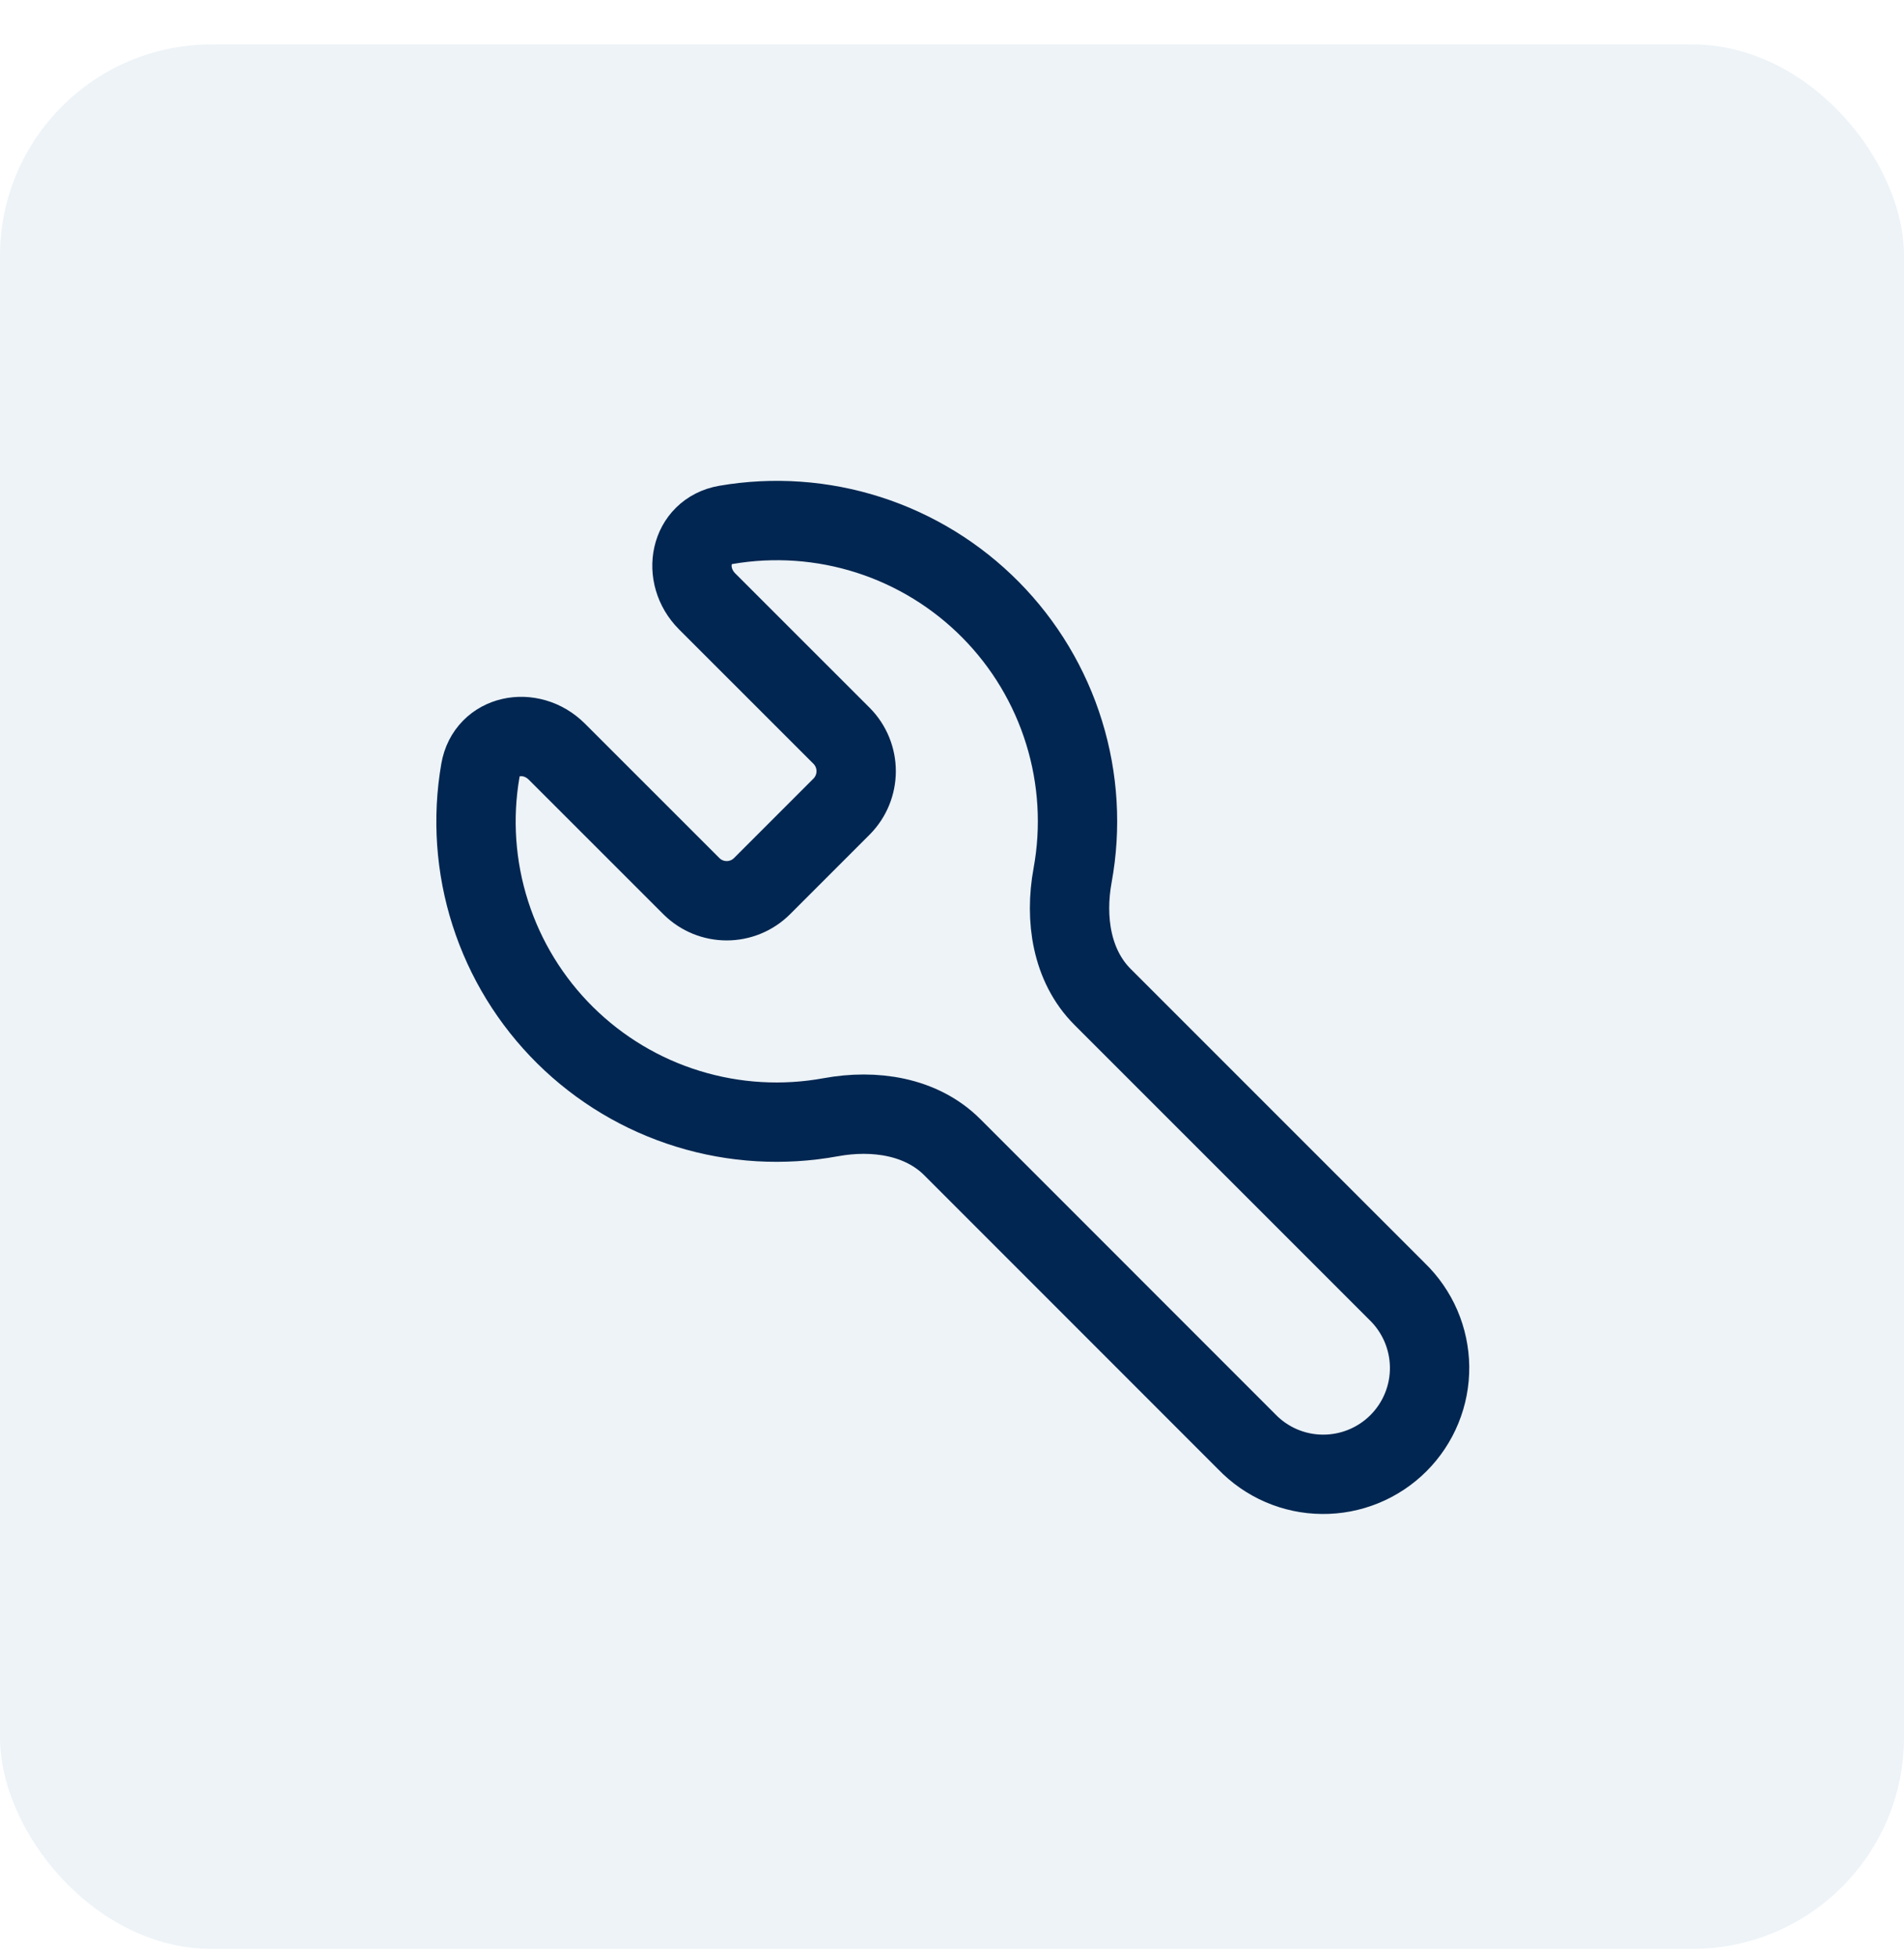
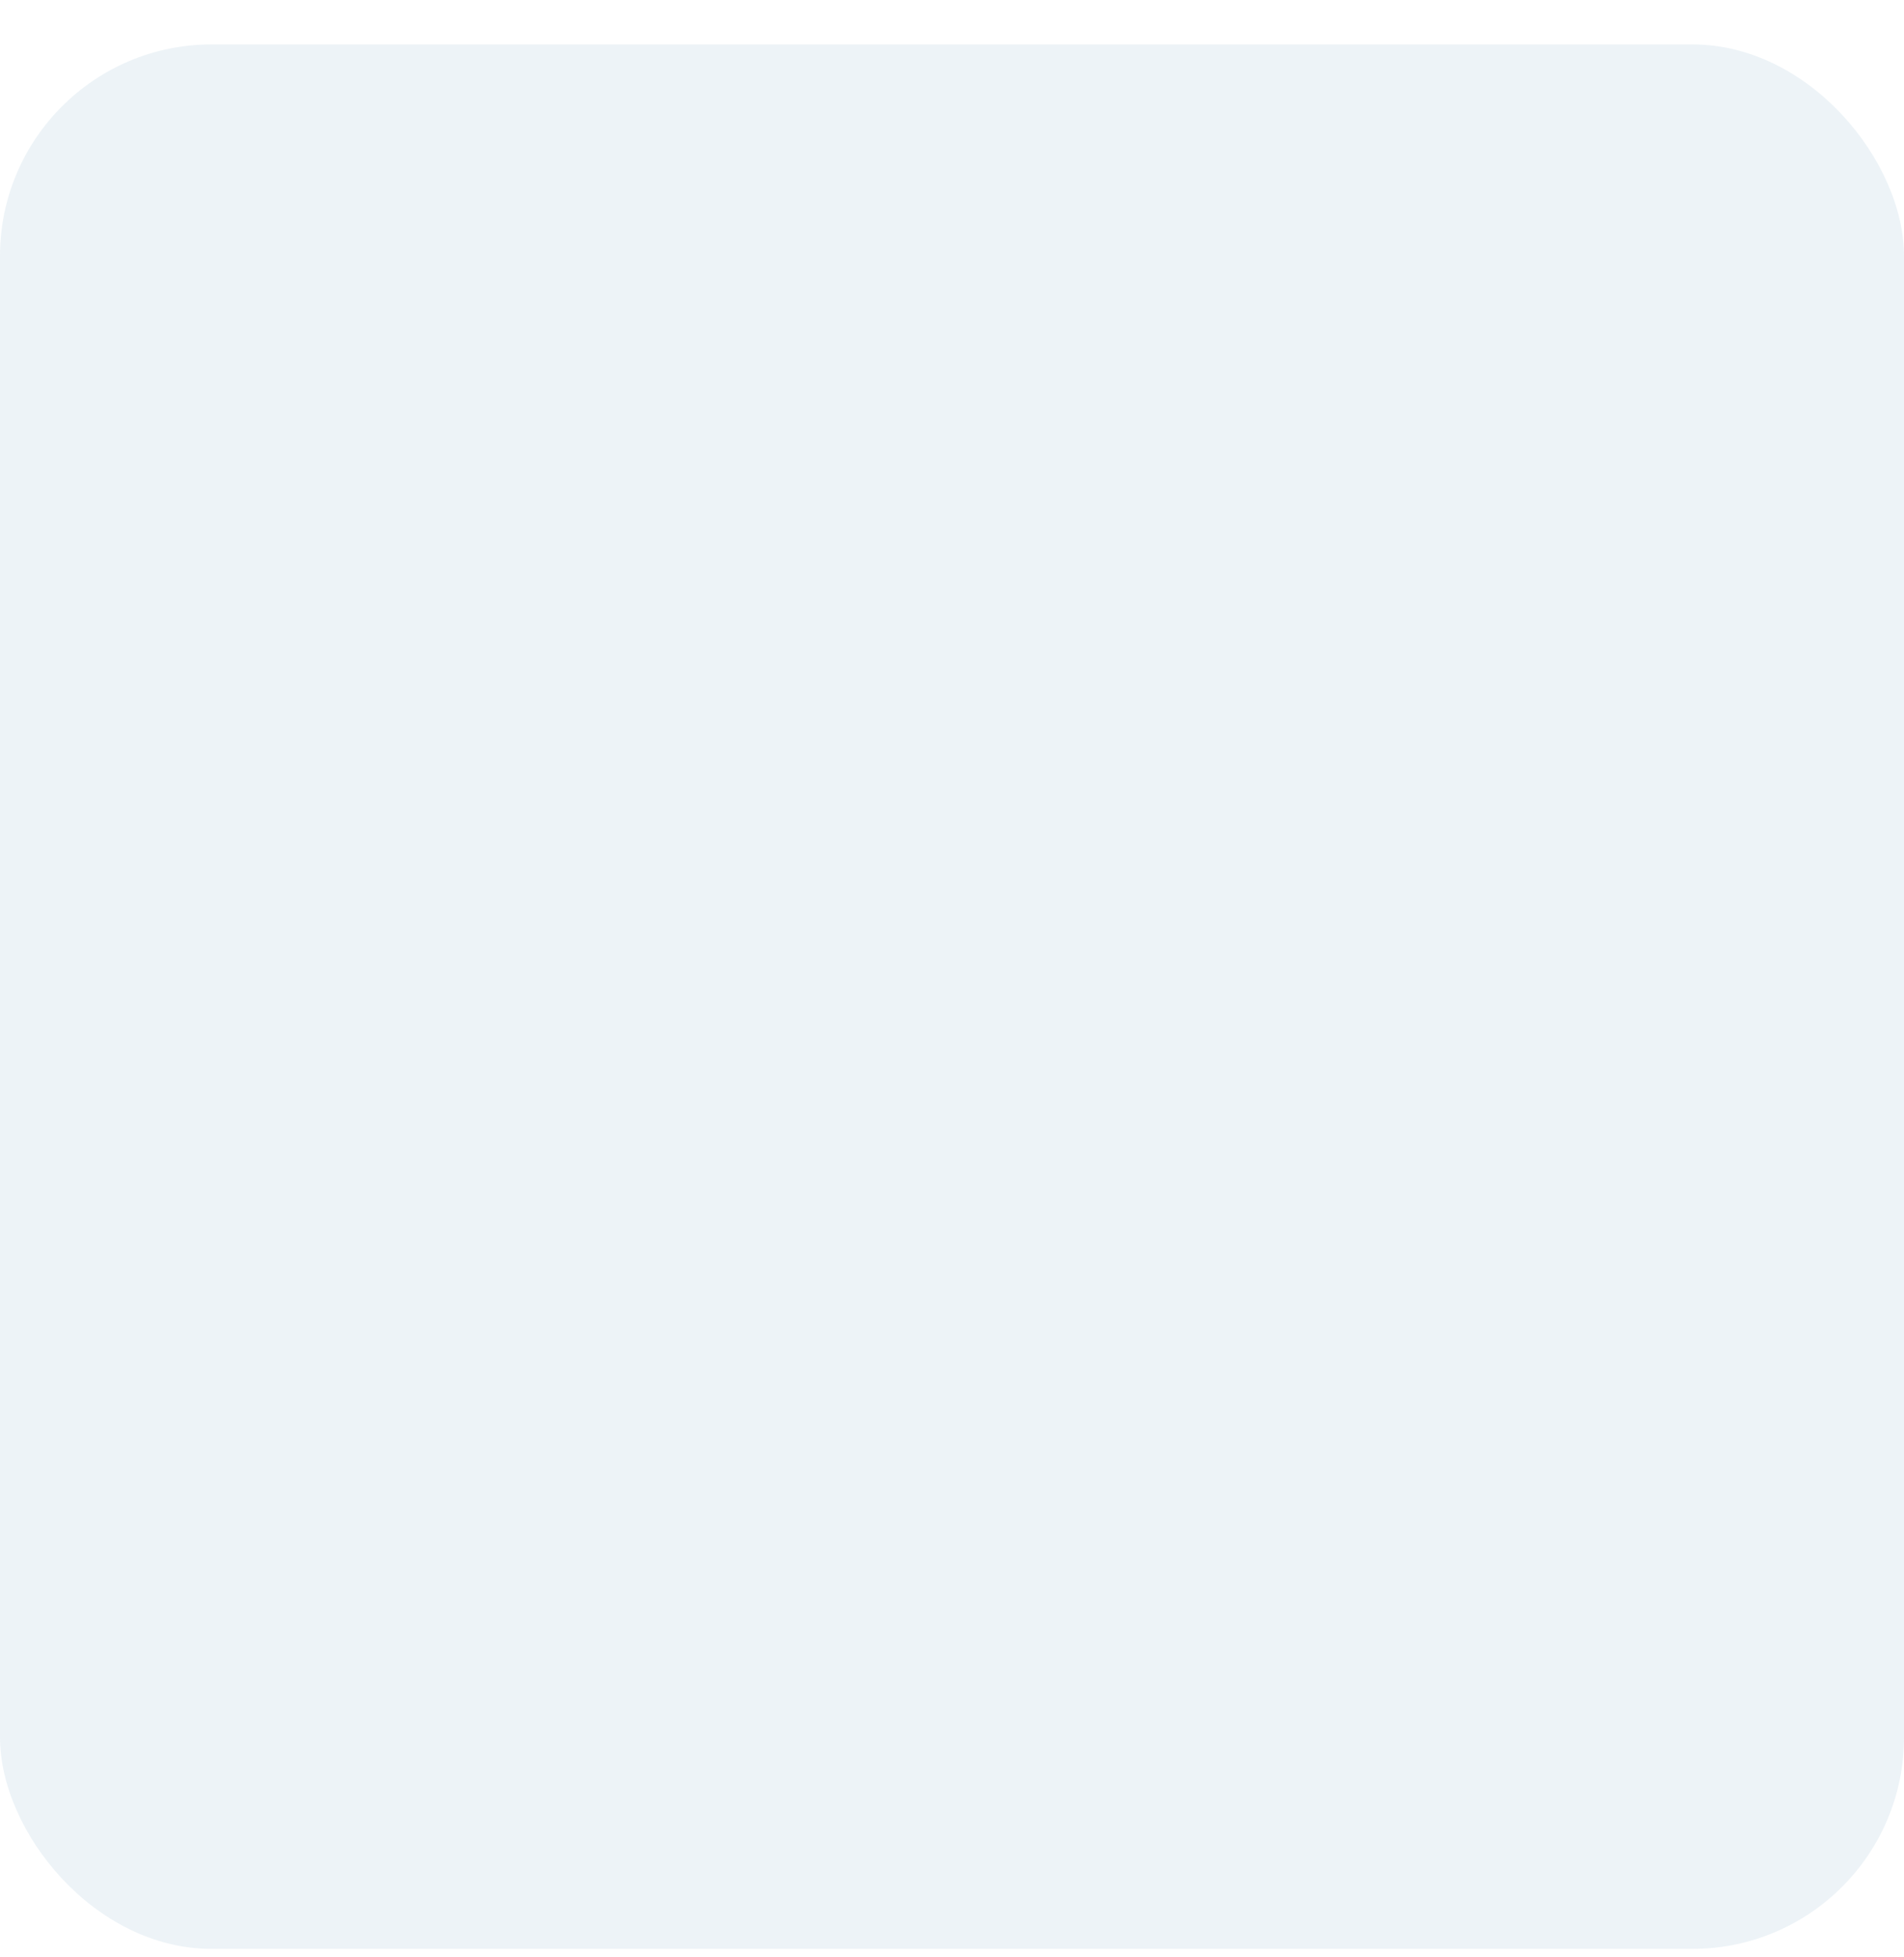
<svg xmlns="http://www.w3.org/2000/svg" width="36" height="37" viewBox="0 0 36 37" fill="none">
  <rect y="0.84" width="36" height="36" rx="4" fill="#1C649B" fill-opacity="0.08" />
-   <path d="M15.918 13.915C16.091 14.092 16.188 14.33 16.188 14.578C16.188 14.826 16.091 15.064 15.918 15.241L14.403 16.756C14.226 16.93 13.988 17.027 13.74 17.027C13.492 17.027 13.254 16.93 13.077 16.756L10.529 14.209C10.034 13.715 9.202 13.876 9.083 14.565C8.927 15.467 8.992 16.393 9.271 17.264C9.55 18.136 10.036 18.927 10.686 19.57C11.337 20.214 12.133 20.691 13.008 20.96C13.882 21.23 14.809 21.284 15.709 21.119C16.529 20.969 17.416 21.097 18.005 21.685L23.571 27.252C23.756 27.445 23.978 27.599 24.223 27.705C24.468 27.811 24.733 27.867 25 27.869C25.267 27.872 25.532 27.821 25.78 27.72C26.027 27.619 26.252 27.47 26.441 27.281C26.63 27.092 26.78 26.867 26.881 26.619C26.982 26.372 27.033 26.107 27.03 25.839C27.027 25.572 26.971 25.308 26.865 25.062C26.759 24.817 26.605 24.595 26.413 24.41L20.846 18.844C20.258 18.255 20.13 17.367 20.28 16.548C20.445 15.648 20.39 14.722 20.12 13.848C19.85 12.973 19.373 12.177 18.73 11.527C18.086 10.876 17.296 10.391 16.424 10.111C15.553 9.832 14.627 9.767 13.726 9.922C13.037 10.042 12.876 10.873 13.37 11.368L15.918 13.915Z" stroke="#012651" stroke-width="1.5" stroke-linecap="round" stroke-linejoin="round" />
</svg>